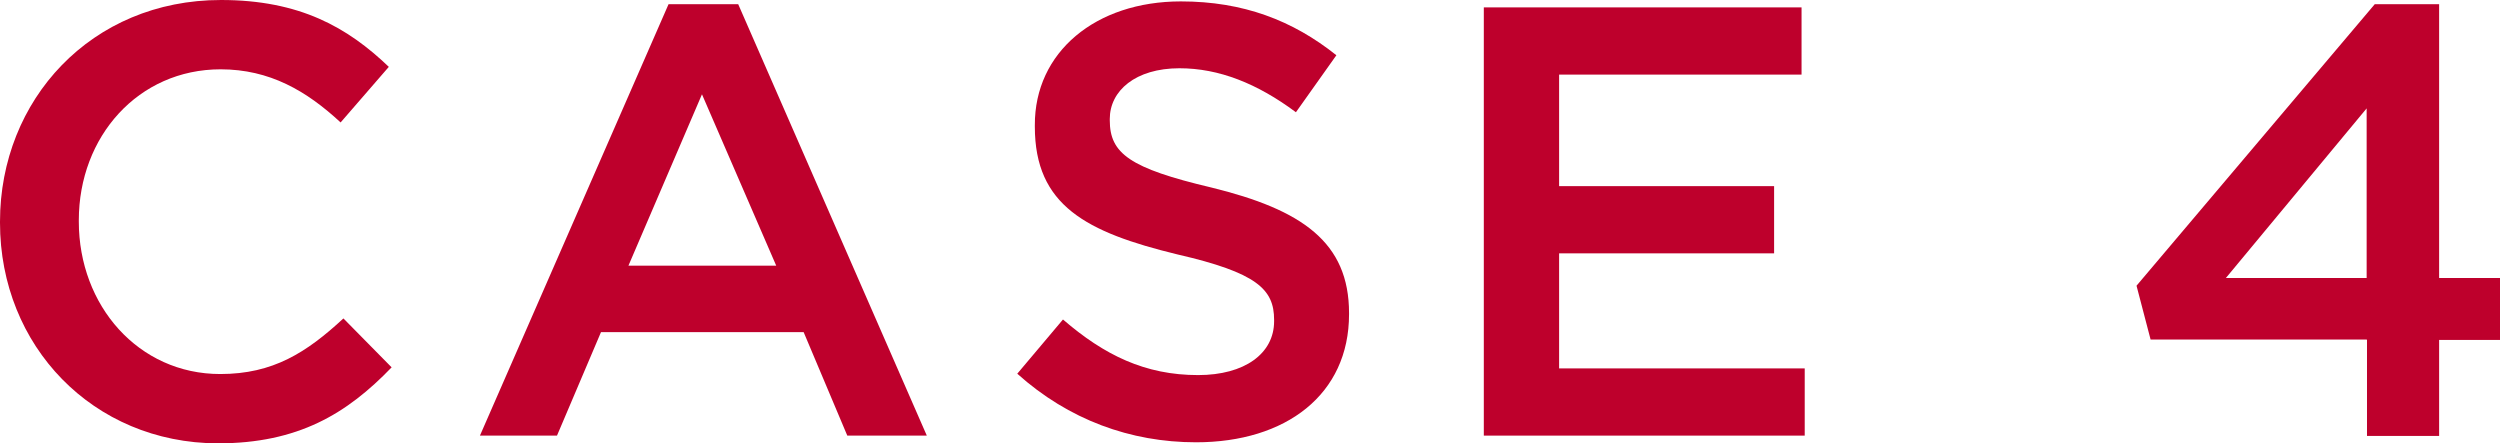
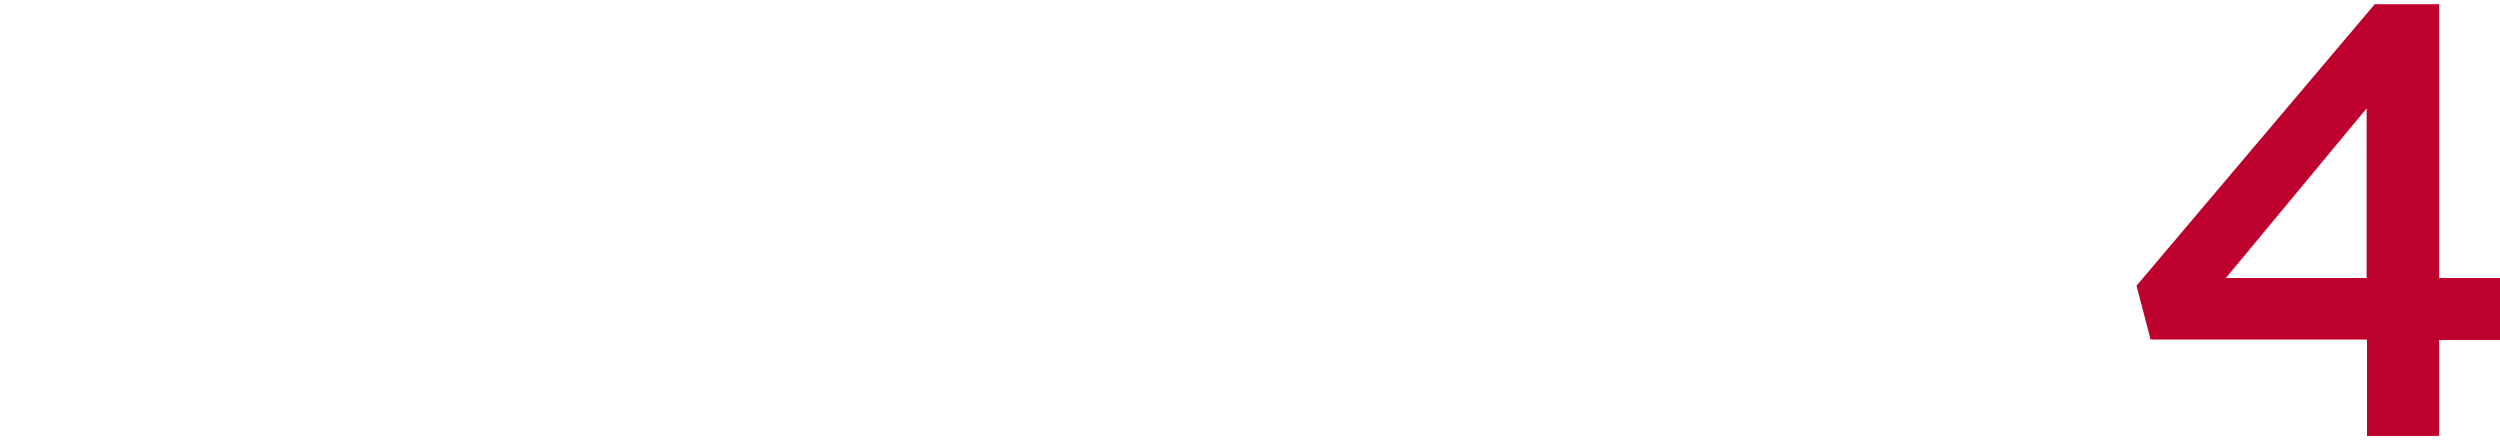
<svg xmlns="http://www.w3.org/2000/svg" id="uuid-34a06ce7-fde4-423e-97ab-1c78bb980493" width="71.05" height="12.59" viewBox="0 0 71.05 12.59">
  <defs>
    <style>.uuid-47e98407-c4ec-403b-be97-c6bc143b0f1a{fill:#be002c;}</style>
  </defs>
  <g id="uuid-93a6cde3-2a9f-4719-a6f6-2b978334620e">
    <g>
-       <path class="uuid-47e98407-c4ec-403b-be97-c6bc143b0f1a" d="M0,6.33v-.03C0,2.84,2.59,0,6.28,0c2.24,0,3.6,.78,4.77,1.9l-1.37,1.58c-.97-.9-2.02-1.51-3.41-1.51C3.93,1.97,2.24,3.88,2.24,6.26v.04c0,2.38,1.69,4.33,4.02,4.33,1.5,0,2.45-.61,3.5-1.58l1.37,1.39c-1.27,1.32-2.66,2.16-4.94,2.16C2.64,12.59,0,9.83,0,6.33Z" />
-       <path class="uuid-47e98407-c4ec-403b-be97-c6bc143b0f1a" d="M19,.12h1.98l5.36,12.26h-2.26l-1.24-2.94h-5.76l-1.25,2.94h-2.19L19,.12Zm3.06,7.43l-2.11-4.87-2.09,4.87h4.19Z" />
-       <path class="uuid-47e98407-c4ec-403b-be97-c6bc143b0f1a" d="M28.92,10.61l1.29-1.53c1.17,1.01,2.33,1.58,3.84,1.58,1.32,0,2.16-.61,2.16-1.53v-.04c0-.87-.49-1.34-2.75-1.86-2.59-.63-4.05-1.39-4.05-3.63v-.04C29.4,1.48,31.14,.04,33.56,.04c1.77,0,3.18,.54,4.42,1.53l-1.15,1.62c-1.1-.82-2.19-1.25-3.31-1.25-1.25,0-1.98,.64-1.98,1.44v.04c0,.94,.56,1.36,2.89,1.91,2.57,.63,3.91,1.55,3.91,3.57v.03c0,2.28-1.79,3.64-4.35,3.64-1.86,0-3.62-.64-5.08-1.95Z" />
-       <path class="uuid-47e98407-c4ec-403b-be97-c6bc143b0f1a" d="M42.17,.21h9.03v1.91h-6.89v3.17h6.11v1.91h-6.11v3.27h6.98v1.91h-9.12V.21Z" />
      <path class="uuid-47e98407-c4ec-403b-be97-c6bc143b0f1a" d="M67.26,9.65h-6.14l-.4-1.53L67.49,.12h1.83V7.9h1.74v1.76h-1.74v2.73h-2.05v-2.73Zm0-1.76V3.08l-4,4.82h4Z" />
    </g>
  </g>
</svg>